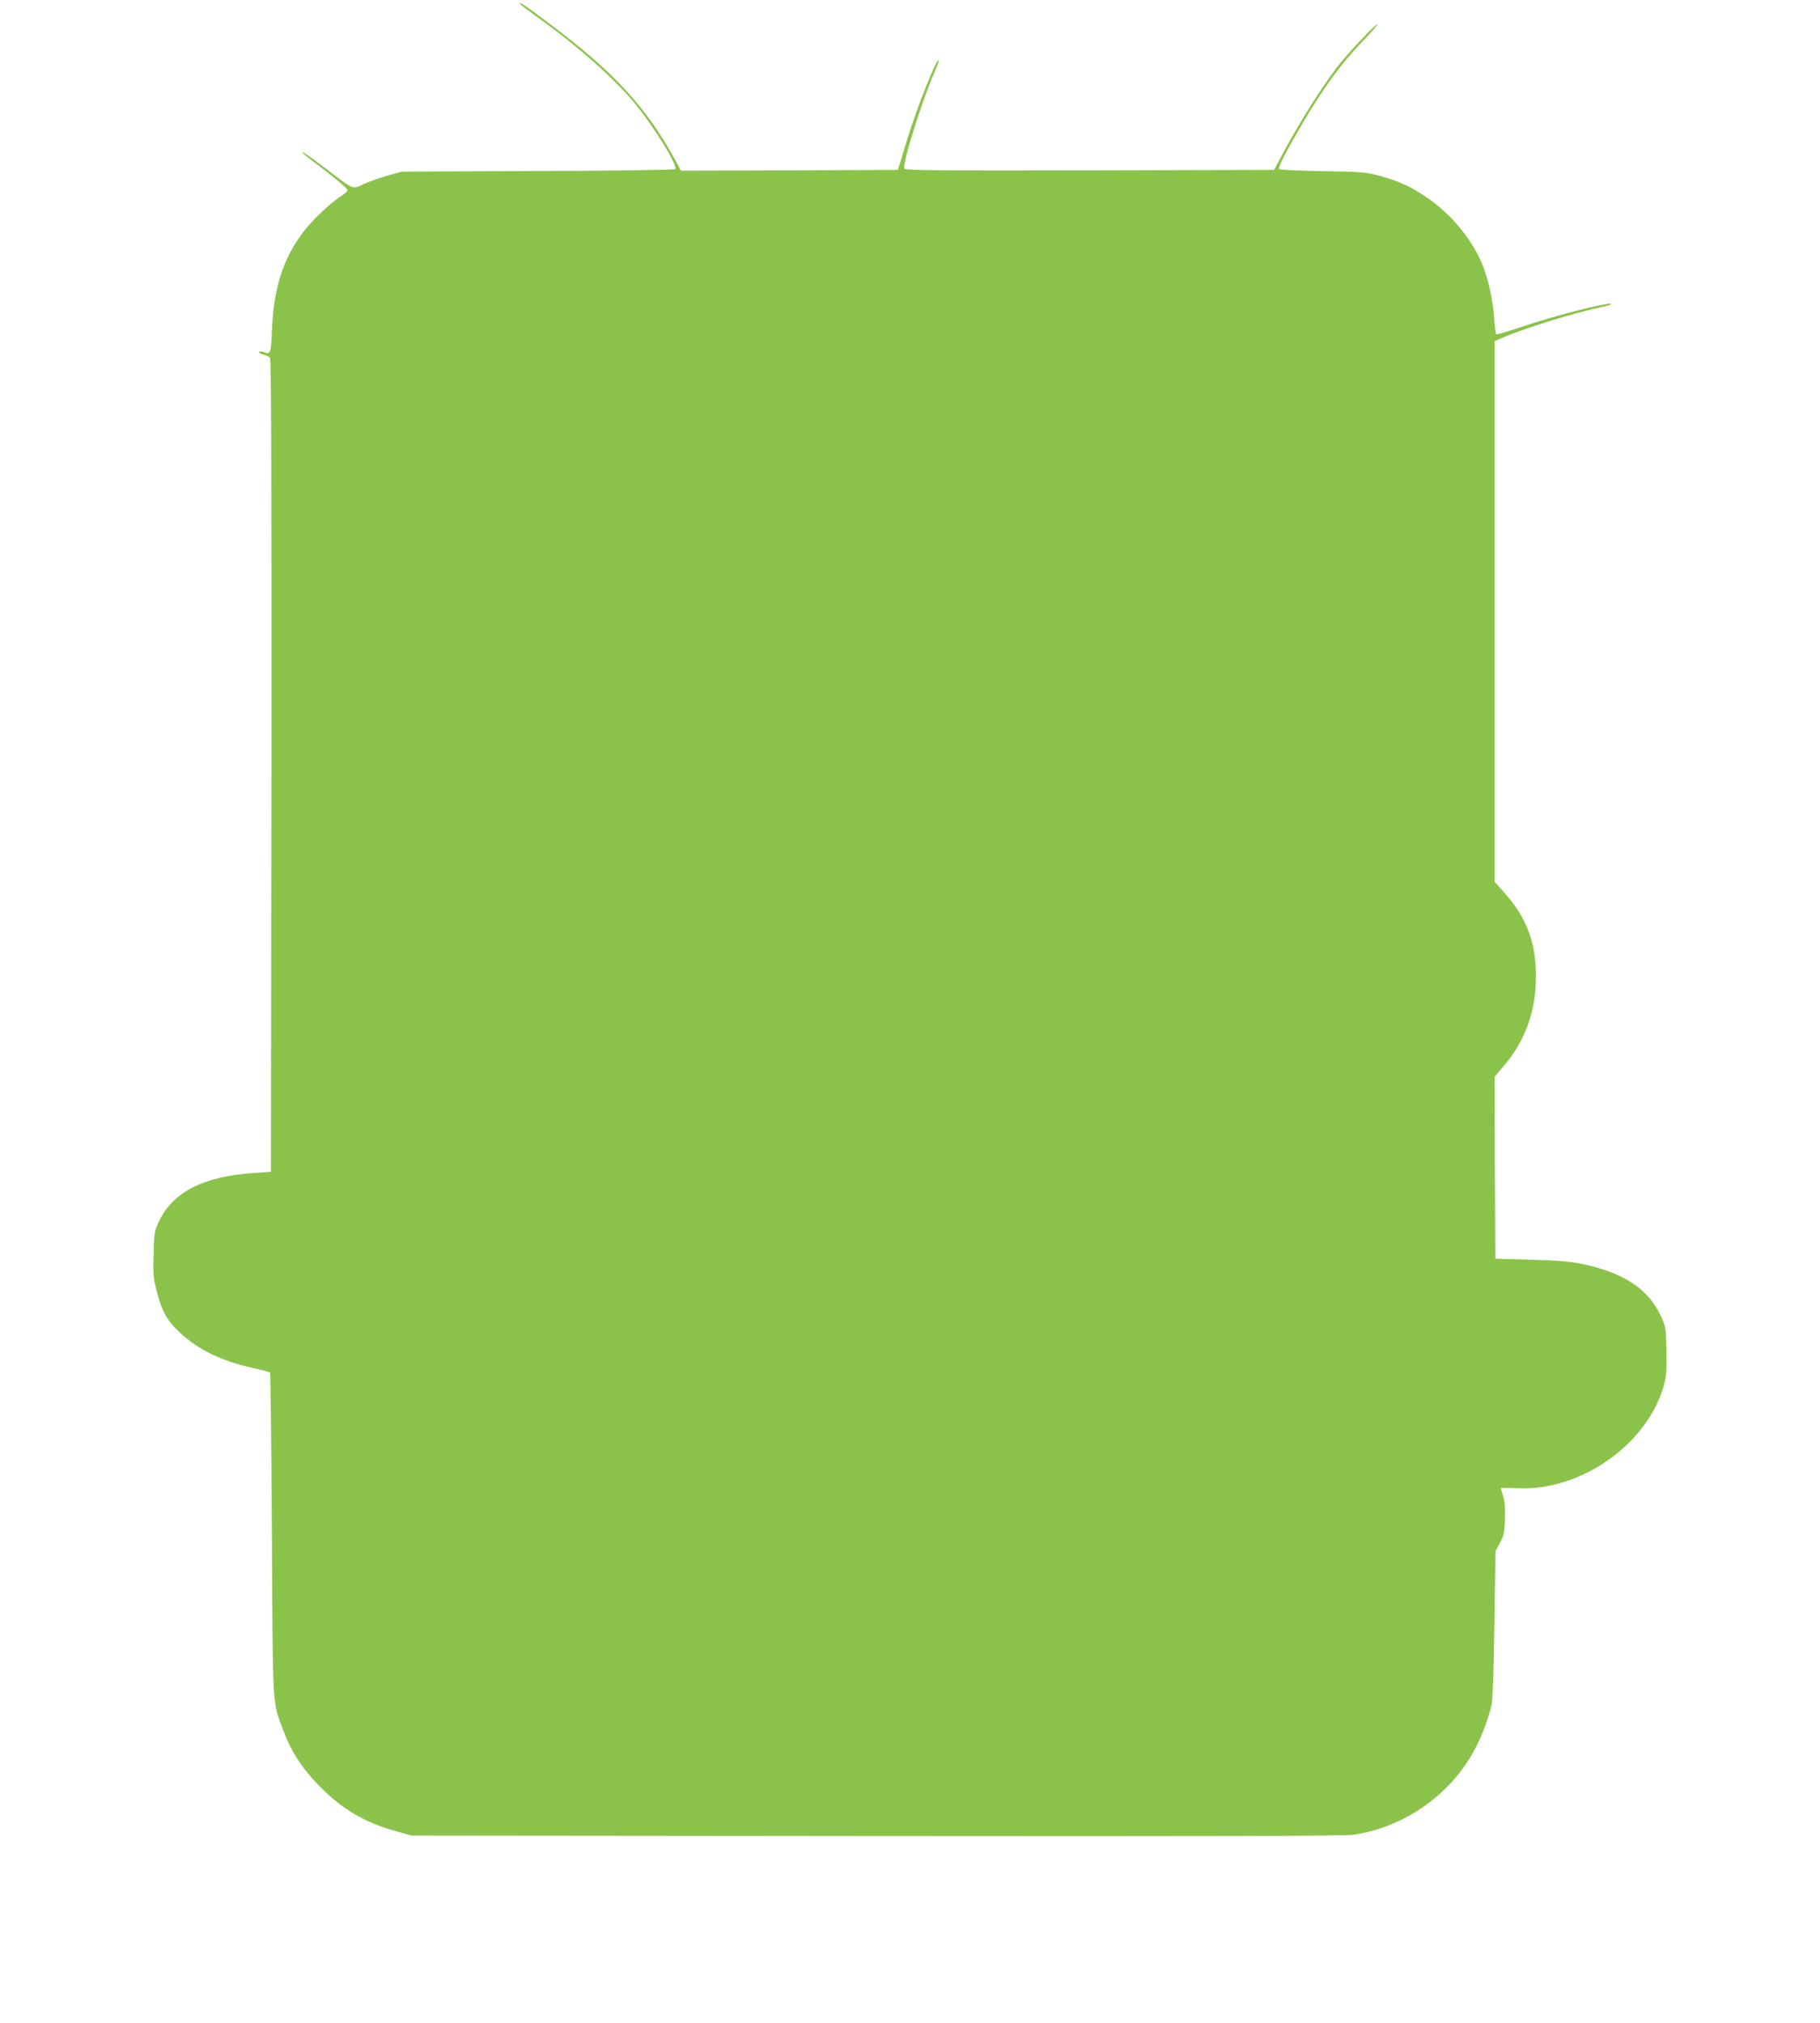
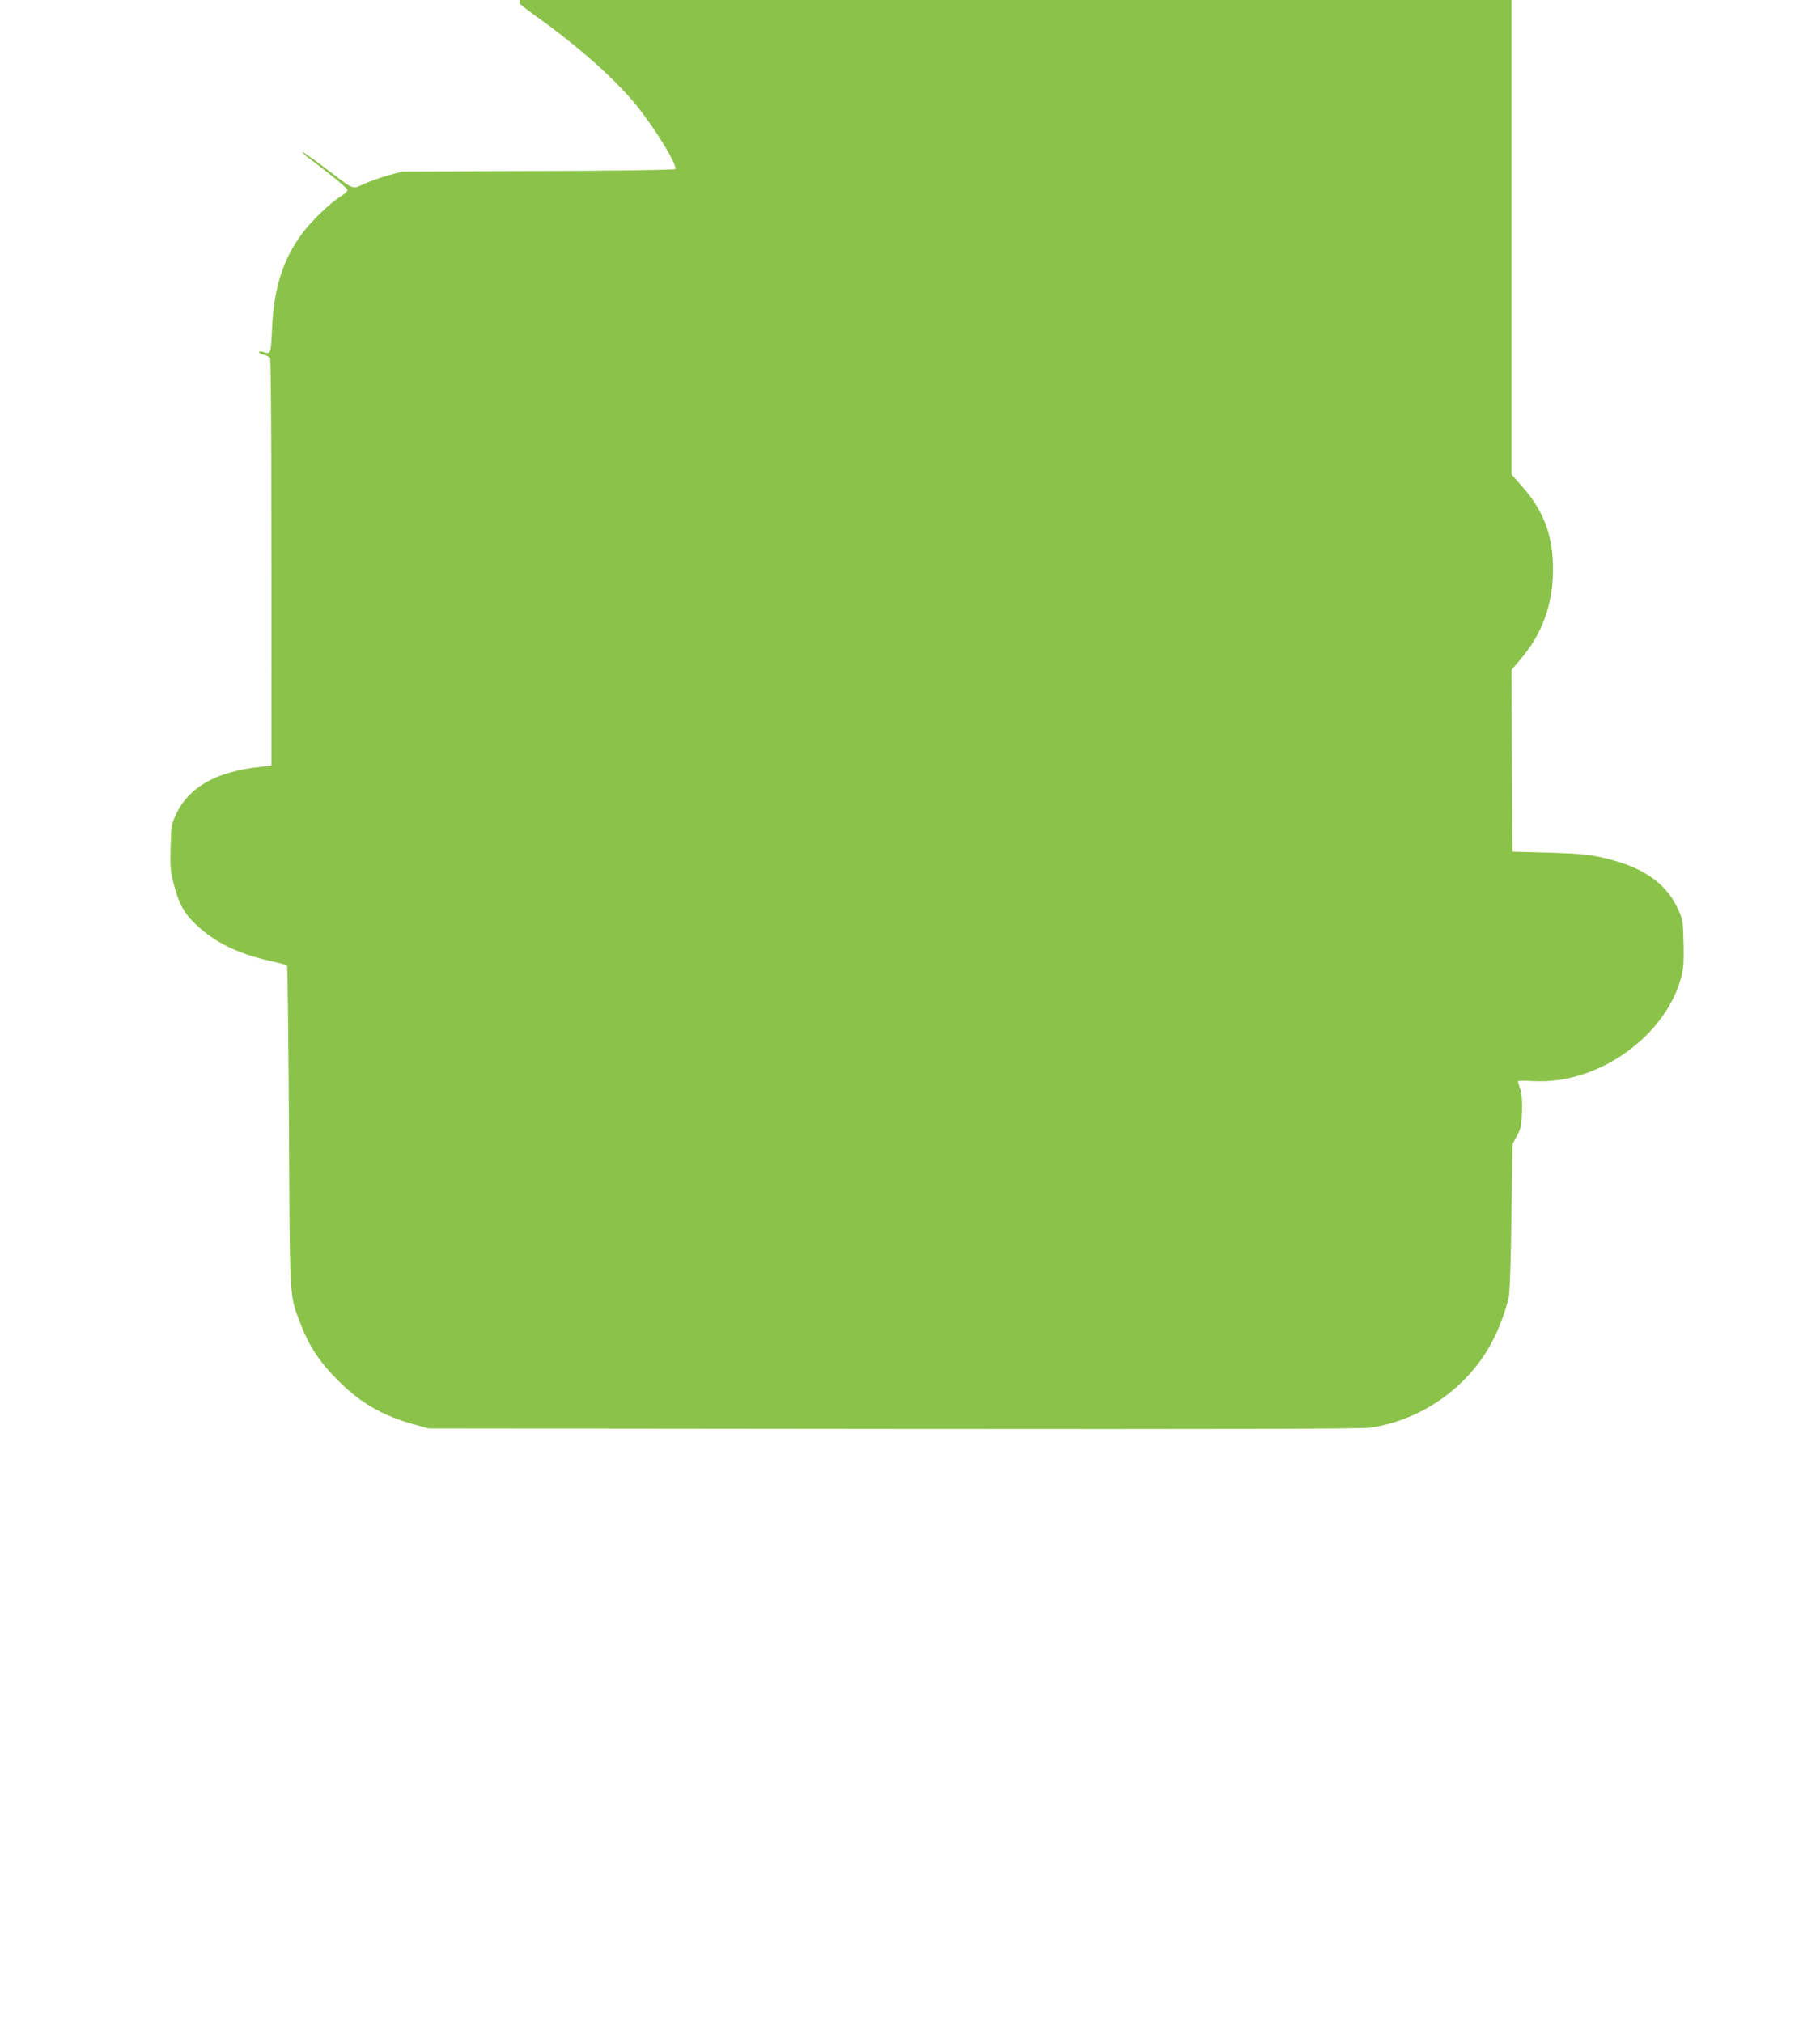
<svg xmlns="http://www.w3.org/2000/svg" version="1.0" width="1152pt" height="1280pt" viewBox="0 0 1152 1280" preserveAspectRatio="xMidYMid meet">
  <g transform="translate(0,1280) scale(0.1,-0.1)" fill="#8bc34a" stroke="none">
-     <path d="M3290 12776 c0 -2 46 -37 102 -78 268 -191 504 -401 635 -563 122 -151 265 -387 247 -405 -5 -5 -389 -11 -869 -12 l-860 -4 -85 -23 c-47 -13 -116 -37 -154 -54 -81 -36 -56 -46 -251 102 -75 57 -138 101 -141 99 -2 -3 21 -25 53 -48 130 -97 233 -182 233 -193 0 -7 -20 -25 -44 -40 -65 -41 -181 -151 -238 -227 -124 -163 -185 -351 -196 -605 -8 -171 -6 -168 -59 -151 -13 4 -23 3 -23 -3 0 -5 13 -12 29 -16 16 -3 34 -12 40 -19 8 -9 10 -767 9 -2582 l-3 -2569 -105 -7 c-320 -21 -515 -120 -603 -305 -30 -65 -32 -75 -35 -209 -4 -118 -1 -154 17 -223 34 -135 65 -193 145 -269 120 -112 261 -182 465 -228 57 -12 106 -26 110 -29 3 -4 9 -464 12 -1023 6 -1124 2 -1054 72 -1242 52 -137 119 -240 227 -350 146 -149 289 -233 488 -288 l97 -27 2940 -3 c2150 -2 2961 0 3020 8 330 47 632 264 780 560 41 82 72 166 96 260 7 29 14 213 18 510 l7 465 28 52 c25 46 29 65 32 155 2 69 -2 115 -12 142 -7 23 -14 44 -14 48 0 4 46 4 103 1 406 -21 836 285 933 666 12 50 15 99 12 210 -3 143 -4 147 -39 221 -79 166 -234 267 -490 321 -80 17 -155 23 -329 28 l-225 6 -3 576 -2 575 52 61 c140 161 209 350 210 568 1 222 -58 379 -206 543 l-56 63 0 1710 0 1710 48 21 c140 61 463 161 647 199 37 8 51 14 38 17 -35 5 -371 -81 -551 -143 -90 -30 -167 -53 -171 -50 -4 2 -11 51 -14 107 -7 113 -41 261 -81 351 -70 158 -202 313 -351 412 -102 68 -173 100 -295 133 -87 23 -116 25 -360 29 -146 3 -269 8 -274 13 -9 9 48 118 152 295 135 228 244 376 381 518 52 53 92 99 89 102 -8 8 -189 -184 -255 -270 -114 -151 -260 -386 -369 -595 l-29 -55 -1168 -3 c-955 -2 -1169 0 -1173 11 -12 34 106 413 189 605 20 45 33 82 28 82 -18 0 -143 -317 -201 -510 -18 -58 -38 -123 -44 -145 l-13 -40 -686 -3 -687 -2 -27 51 c-187 346 -395 573 -806 880 -156 117 -187 138 -187 125z" />
+     <path d="M3290 12776 c0 -2 46 -37 102 -78 268 -191 504 -401 635 -563 122 -151 265 -387 247 -405 -5 -5 -389 -11 -869 -12 l-860 -4 -85 -23 c-47 -13 -116 -37 -154 -54 -81 -36 -56 -46 -251 102 -75 57 -138 101 -141 99 -2 -3 21 -25 53 -48 130 -97 233 -182 233 -193 0 -7 -20 -25 -44 -40 -65 -41 -181 -151 -238 -227 -124 -163 -185 -351 -196 -605 -8 -171 -6 -168 -59 -151 -13 4 -23 3 -23 -3 0 -5 13 -12 29 -16 16 -3 34 -12 40 -19 8 -9 10 -767 9 -2582 c-320 -21 -515 -120 -603 -305 -30 -65 -32 -75 -35 -209 -4 -118 -1 -154 17 -223 34 -135 65 -193 145 -269 120 -112 261 -182 465 -228 57 -12 106 -26 110 -29 3 -4 9 -464 12 -1023 6 -1124 2 -1054 72 -1242 52 -137 119 -240 227 -350 146 -149 289 -233 488 -288 l97 -27 2940 -3 c2150 -2 2961 0 3020 8 330 47 632 264 780 560 41 82 72 166 96 260 7 29 14 213 18 510 l7 465 28 52 c25 46 29 65 32 155 2 69 -2 115 -12 142 -7 23 -14 44 -14 48 0 4 46 4 103 1 406 -21 836 285 933 666 12 50 15 99 12 210 -3 143 -4 147 -39 221 -79 166 -234 267 -490 321 -80 17 -155 23 -329 28 l-225 6 -3 576 -2 575 52 61 c140 161 209 350 210 568 1 222 -58 379 -206 543 l-56 63 0 1710 0 1710 48 21 c140 61 463 161 647 199 37 8 51 14 38 17 -35 5 -371 -81 -551 -143 -90 -30 -167 -53 -171 -50 -4 2 -11 51 -14 107 -7 113 -41 261 -81 351 -70 158 -202 313 -351 412 -102 68 -173 100 -295 133 -87 23 -116 25 -360 29 -146 3 -269 8 -274 13 -9 9 48 118 152 295 135 228 244 376 381 518 52 53 92 99 89 102 -8 8 -189 -184 -255 -270 -114 -151 -260 -386 -369 -595 l-29 -55 -1168 -3 c-955 -2 -1169 0 -1173 11 -12 34 106 413 189 605 20 45 33 82 28 82 -18 0 -143 -317 -201 -510 -18 -58 -38 -123 -44 -145 l-13 -40 -686 -3 -687 -2 -27 51 c-187 346 -395 573 -806 880 -156 117 -187 138 -187 125z" />
  </g>
</svg>